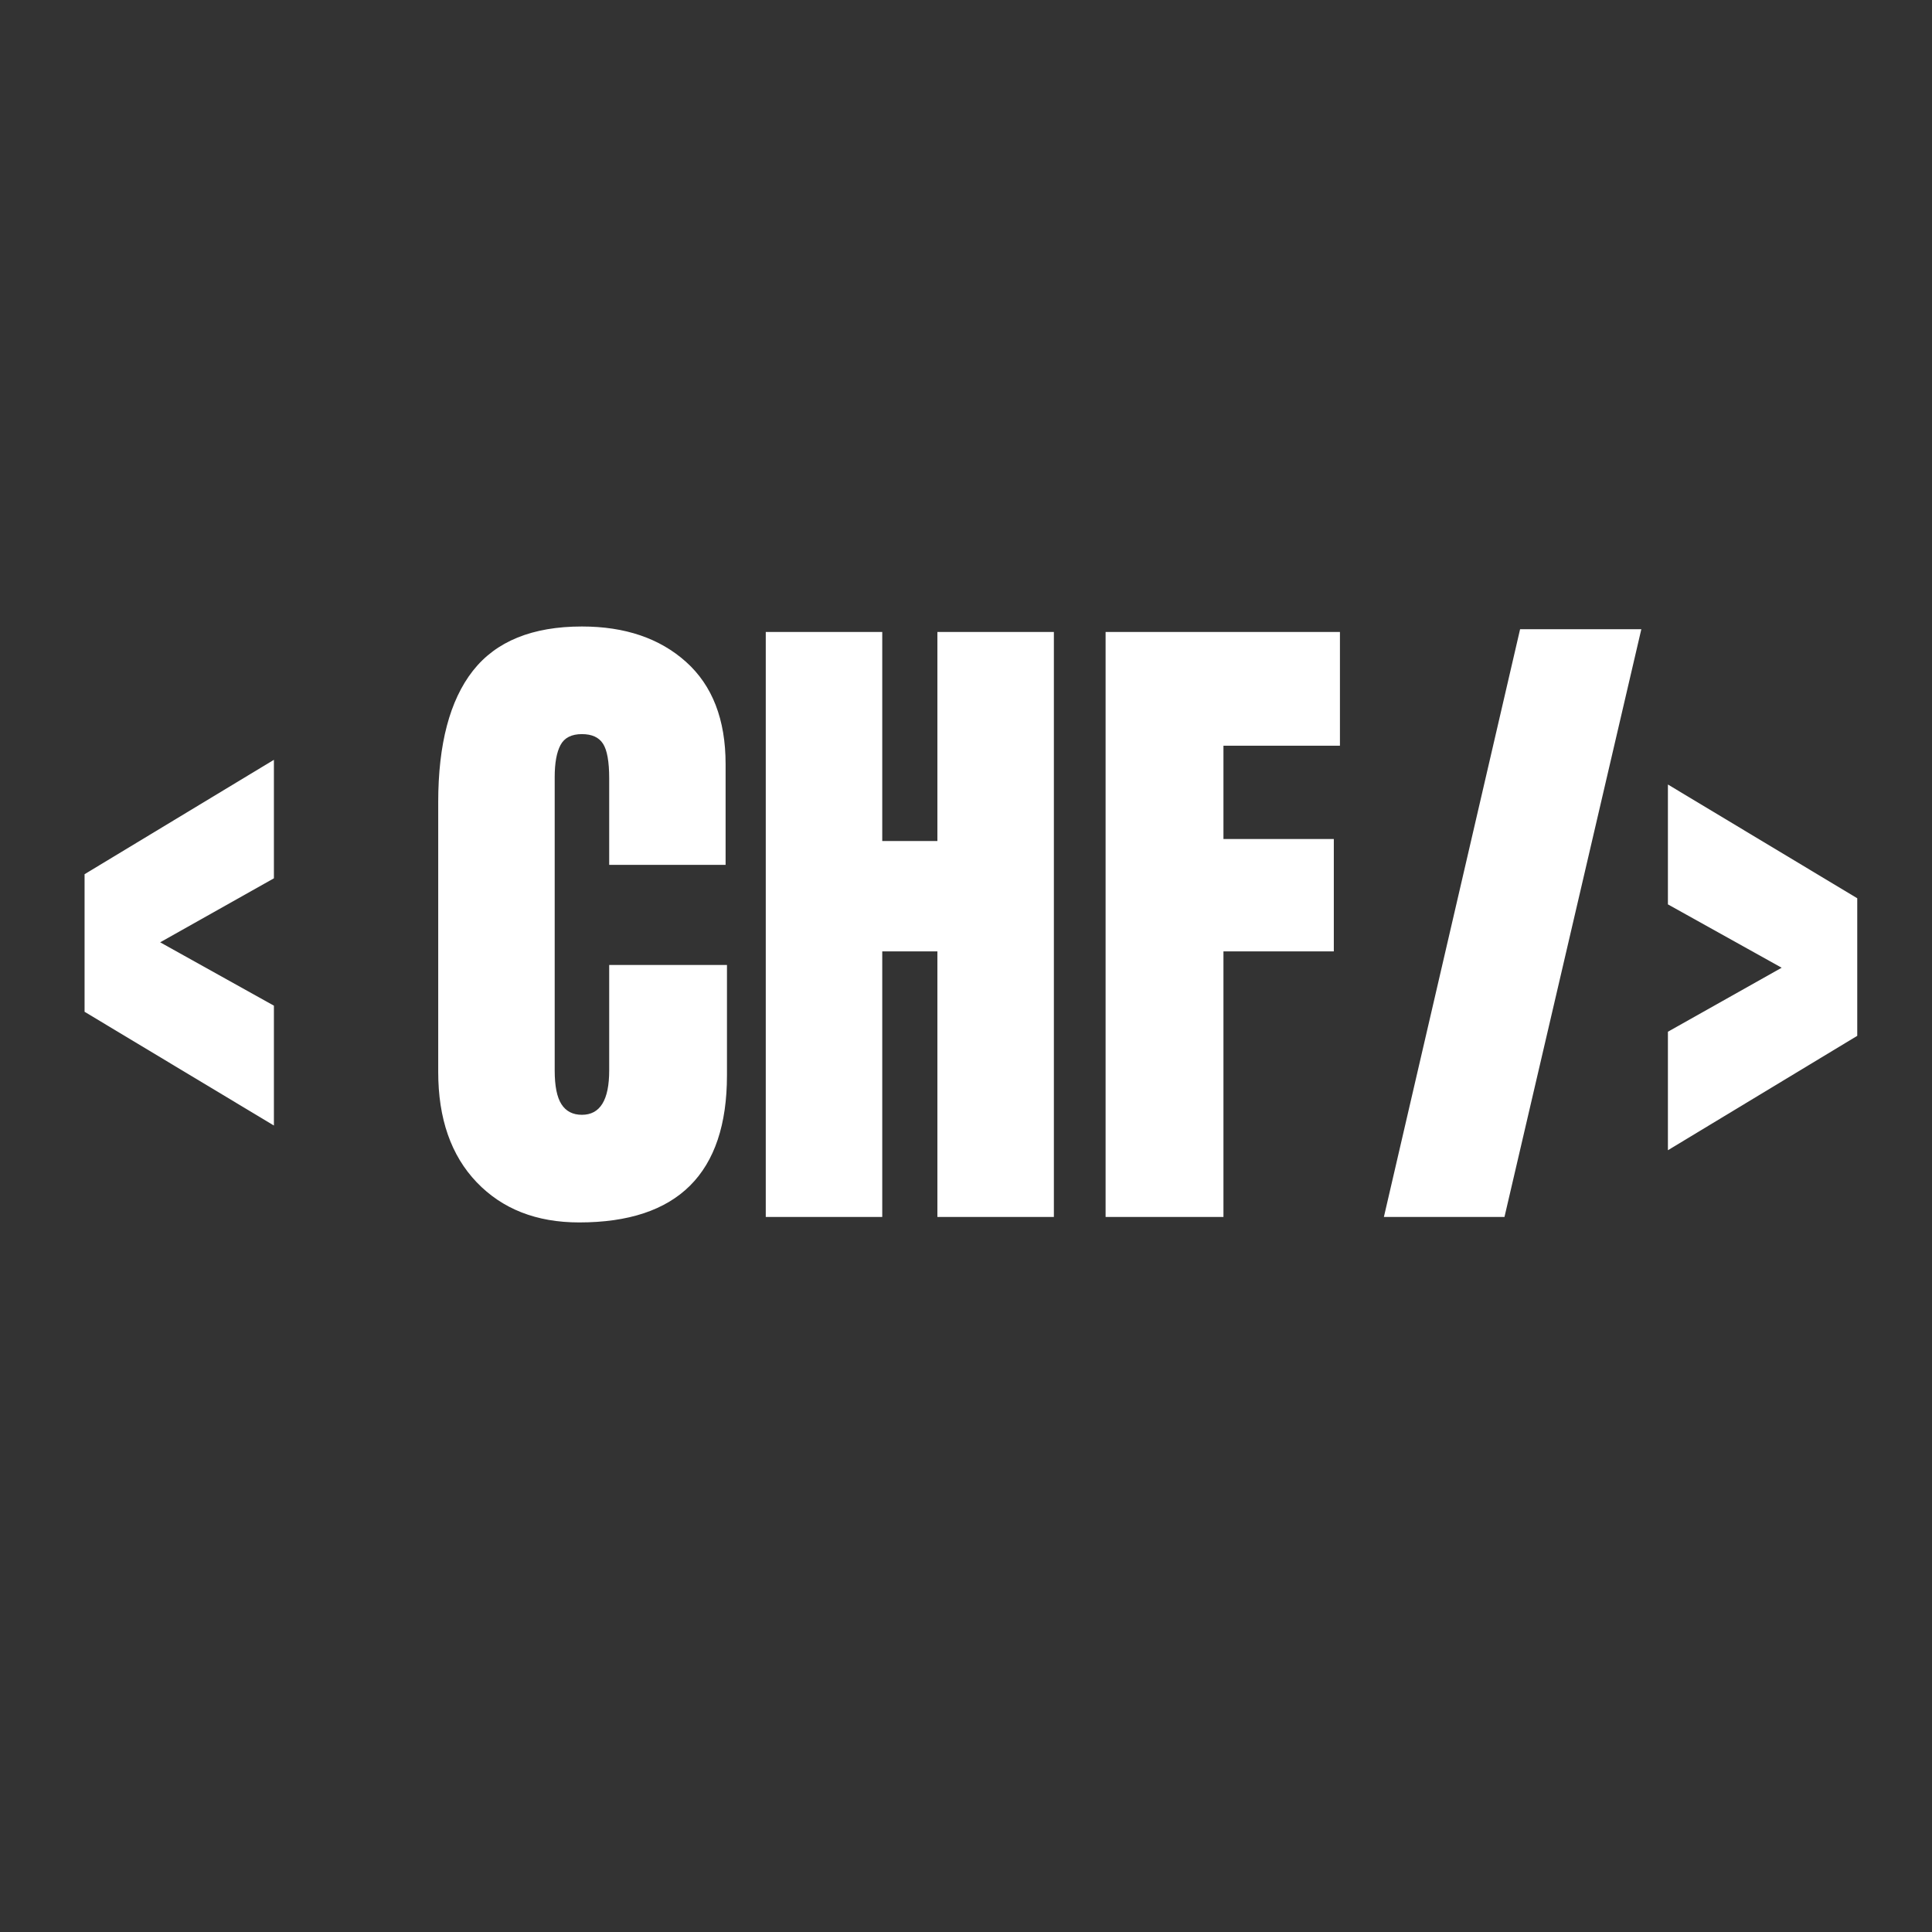
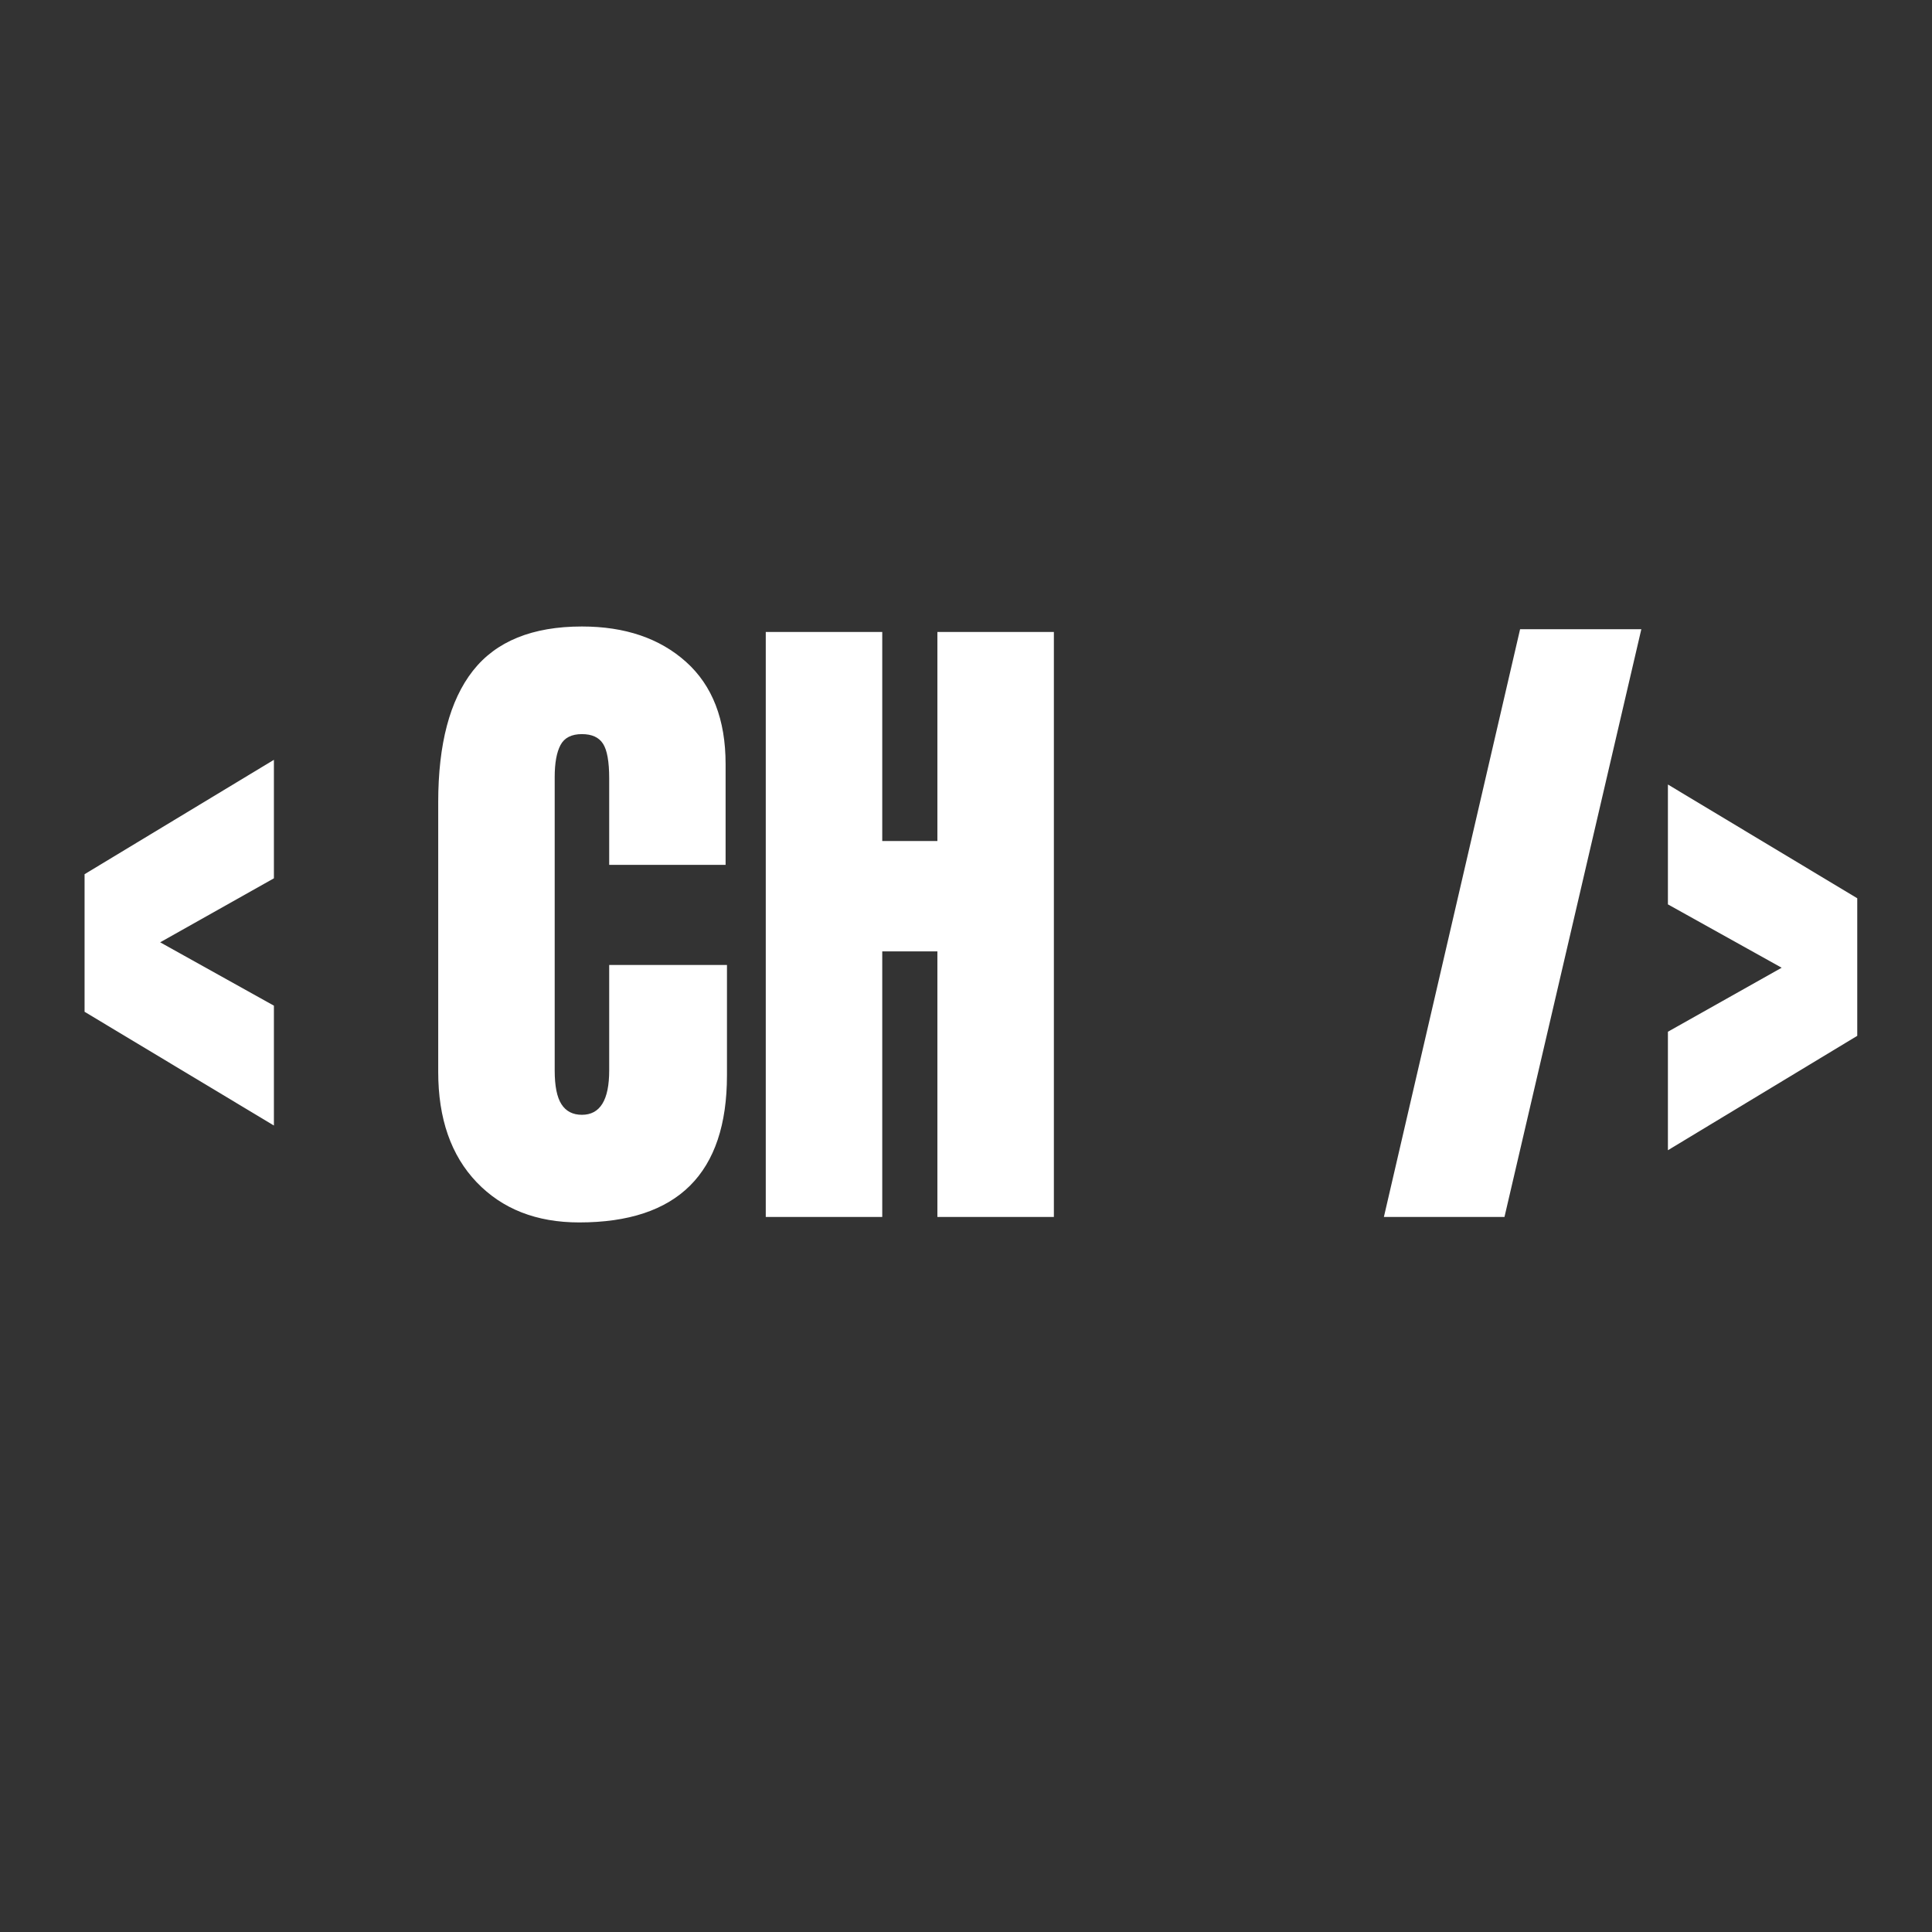
<svg xmlns="http://www.w3.org/2000/svg" width="500" zoomAndPan="magnify" viewBox="0 0 375 375" height="500" preserveAspectRatio="xMidYMid meet" version="1.0">
  <rect x="0" y="0" width="375" height="375" fill="#333333" stroke="none" />
  <defs>
    <g />
  </defs>
  <g fill="#ffffff" fill-opacity="1">
    <g transform="translate(80.963, 236.211)">
      <g>
        <path d="M 31.453 1.062 C 23.172 1.062 16.539 -1.535 11.562 -6.734 C 6.582 -11.941 4.094 -19.082 4.094 -28.156 L 4.094 -80.5 C 4.094 -91.781 6.336 -100.285 10.828 -106.016 C 15.328 -111.742 22.379 -114.609 31.984 -114.609 C 40.359 -114.609 47.098 -112.316 52.203 -107.734 C 57.316 -103.148 59.875 -96.539 59.875 -87.906 L 59.875 -68.344 L 37.281 -68.344 L 37.281 -85.125 C 37.281 -88.383 36.879 -90.629 36.078 -91.859 C 35.285 -93.098 33.922 -93.719 31.984 -93.719 C 29.961 -93.719 28.578 -93.008 27.828 -91.594 C 27.078 -90.188 26.703 -88.117 26.703 -85.391 L 26.703 -28.422 C 26.703 -25.422 27.141 -23.238 28.016 -21.875 C 28.898 -20.508 30.223 -19.828 31.984 -19.828 C 35.516 -19.828 37.281 -22.691 37.281 -28.422 L 37.281 -48.906 L 60.141 -48.906 L 60.141 -27.5 C 60.141 -8.457 50.578 1.062 31.453 1.062 Z M 31.453 1.062 " />
      </g>
    </g>
  </g>
  <g fill="#ffffff" fill-opacity="1">
    <g transform="translate(143.619, 236.211)">
      <g>
        <path d="M 5.016 0 L 5.016 -113.547 L 27.625 -113.547 L 27.625 -72.969 L 38.328 -72.969 L 38.328 -113.547 L 60.938 -113.547 L 60.938 0 L 38.328 0 L 38.328 -51.547 L 27.625 -51.547 L 27.625 0 Z M 5.016 0 " />
      </g>
    </g>
  </g>
  <g fill="#ffffff" fill-opacity="1">
    <g transform="translate(209.58, 236.211)">
      <g>
-         <path d="M 5.016 0 L 5.016 -113.547 L 50.5 -113.547 L 50.5 -91.469 L 27.891 -91.469 L 27.891 -73.359 L 49.312 -73.359 L 49.312 -51.547 L 27.891 -51.547 L 27.891 0 Z M 5.016 0 " />
-       </g>
+         </g>
    </g>
  </g>
  <g fill="#ffffff" fill-opacity="1">
    <g transform="translate(266.768, 236.211)">
      <g>
        <path d="M 1.844 0 L 28.281 -114.078 L 51.812 -114.078 L 25.25 0 Z M 1.844 0 " />
      </g>
    </g>
  </g>
  <g fill="#ffffff" fill-opacity="1">
    <g transform="translate(320.303, 236.211)">
      <g>
        <path d="M 3.438 -12.953 L 3.438 -35.953 L 25.516 -48.375 L 3.438 -60.672 L 3.438 -83.938 L 40.188 -61.859 L 40.188 -35.156 Z M 3.438 -12.953 " />
      </g>
    </g>
  </g>
  <g fill="#ffffff" fill-opacity="1">
    <g transform="translate(56.603, 134.527)">
      <g>
        <path d="M -3.438 12.953 L -3.438 35.953 L -25.516 48.375 L -3.438 60.672 L -3.438 83.938 L -40.188 61.859 L -40.188 35.156 Z M -3.438 12.953 " />
      </g>
    </g>
  </g>
</svg>